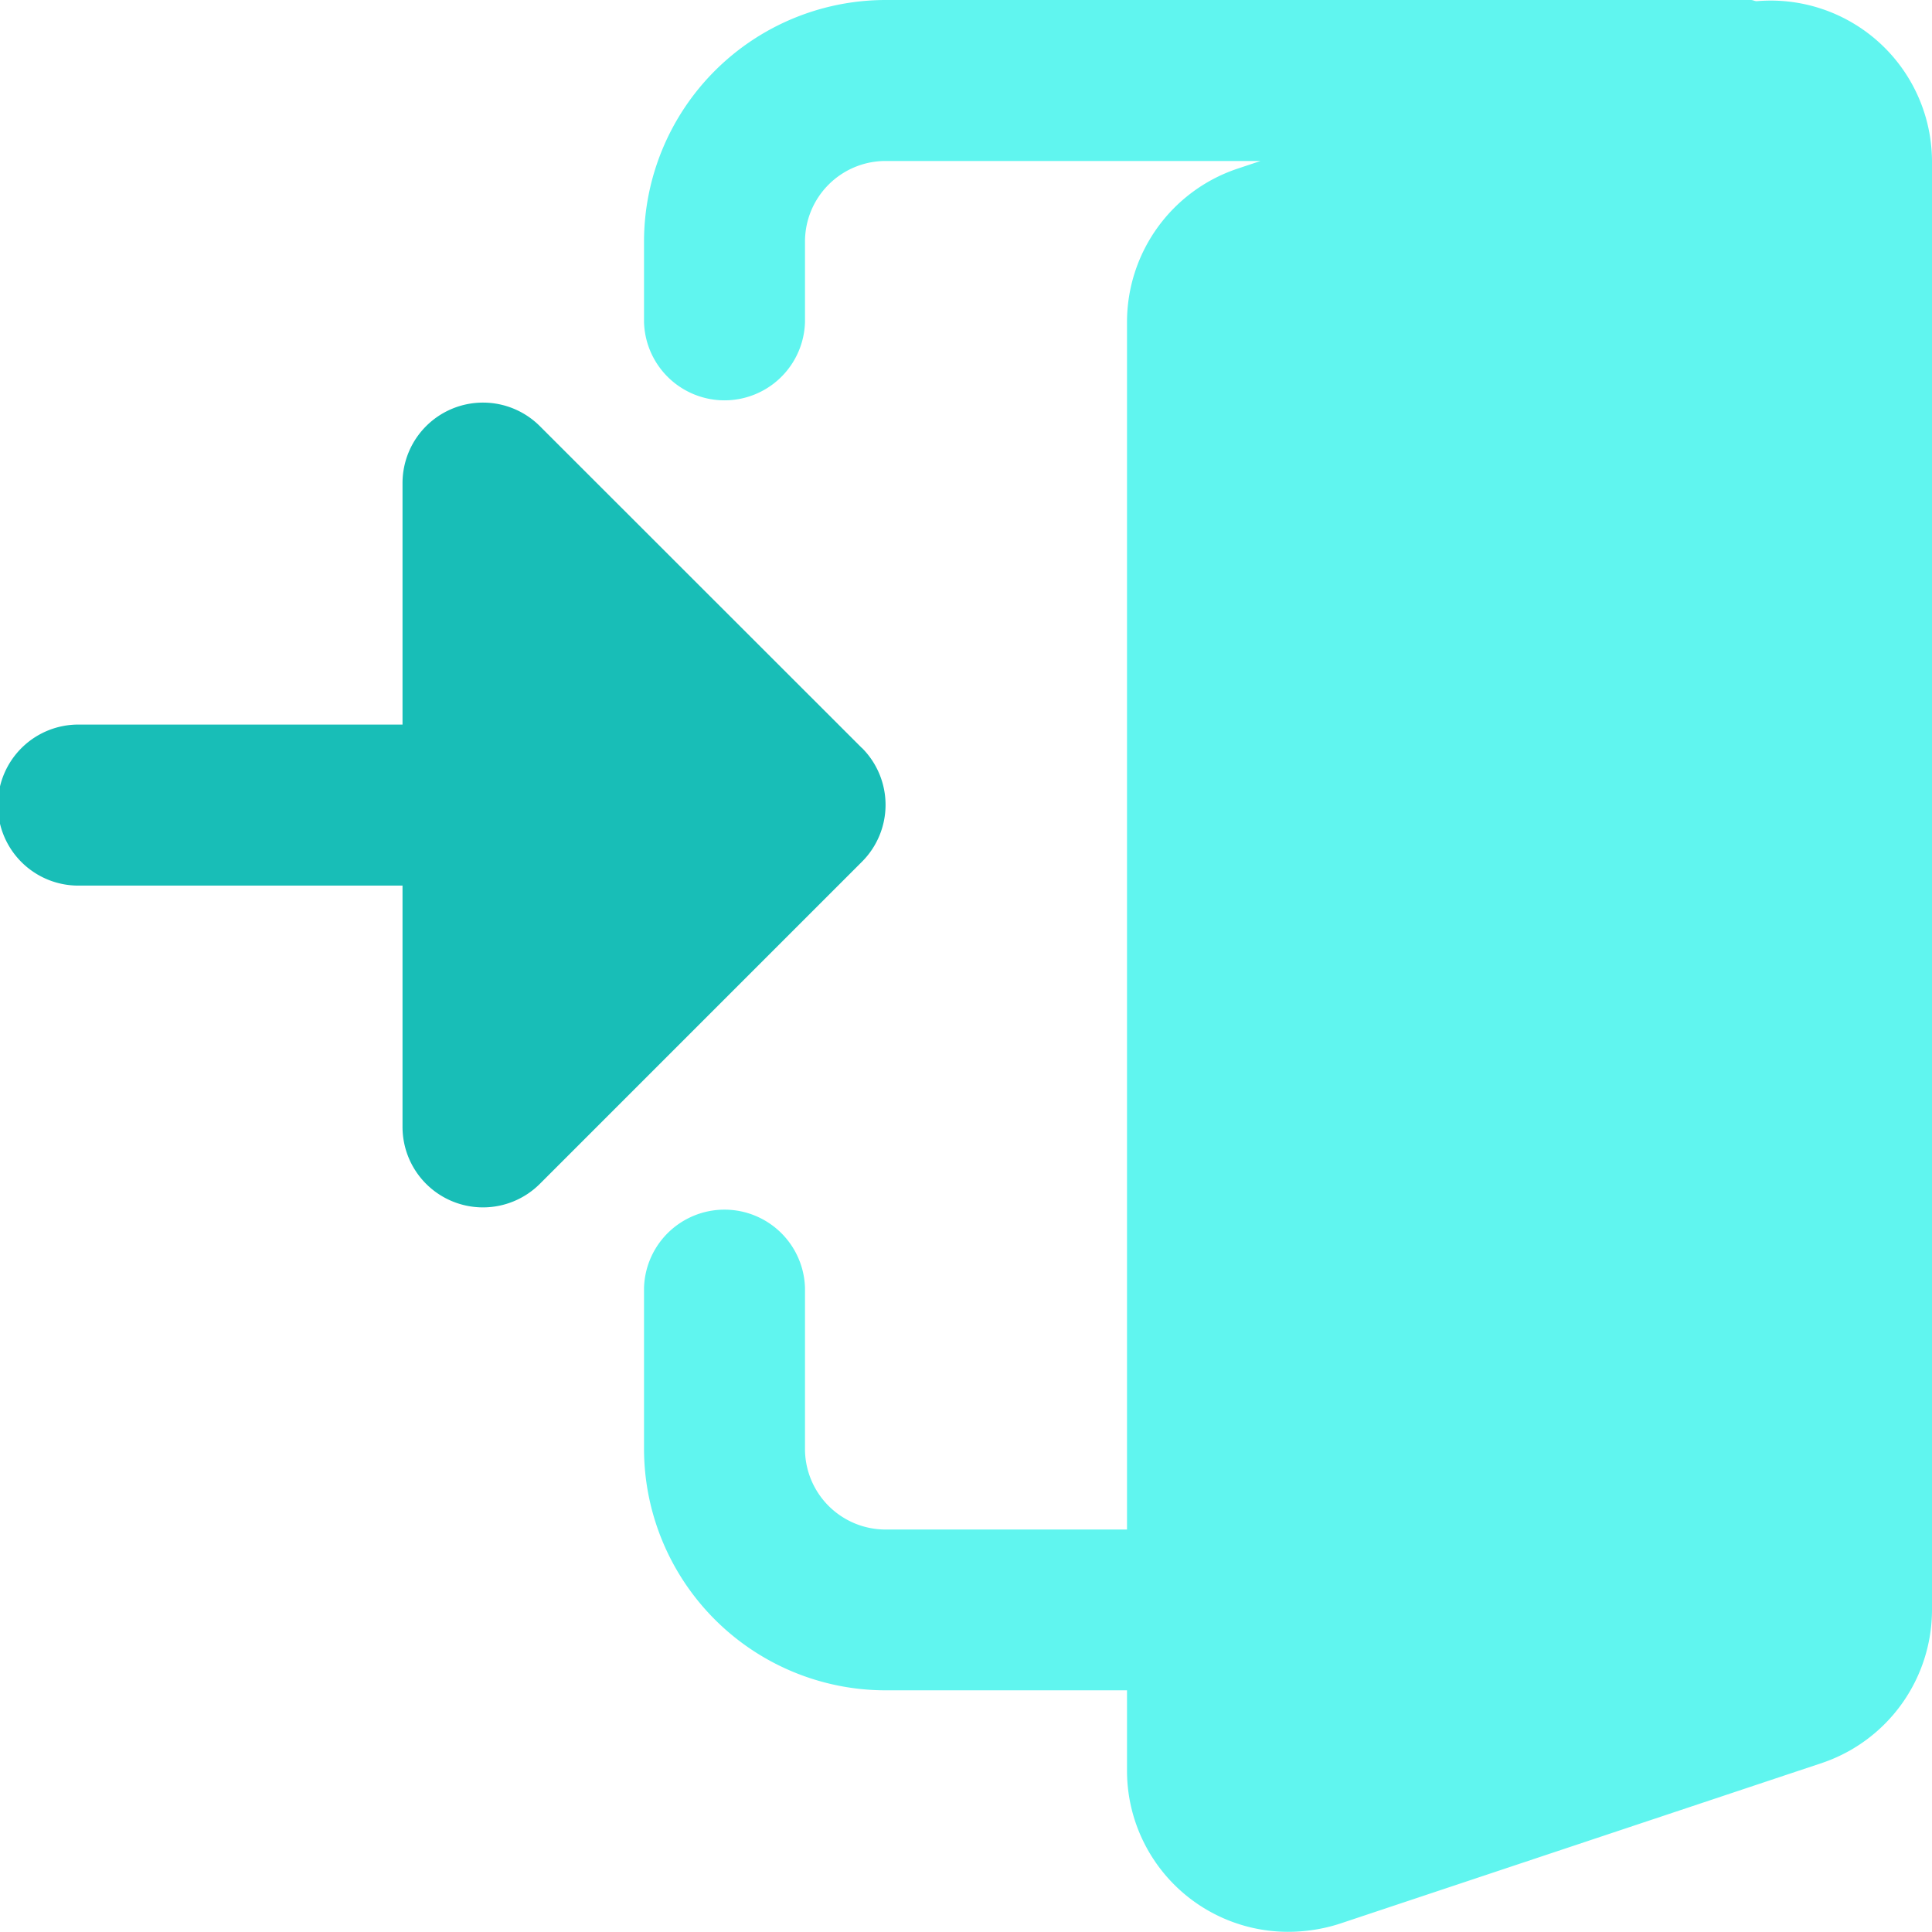
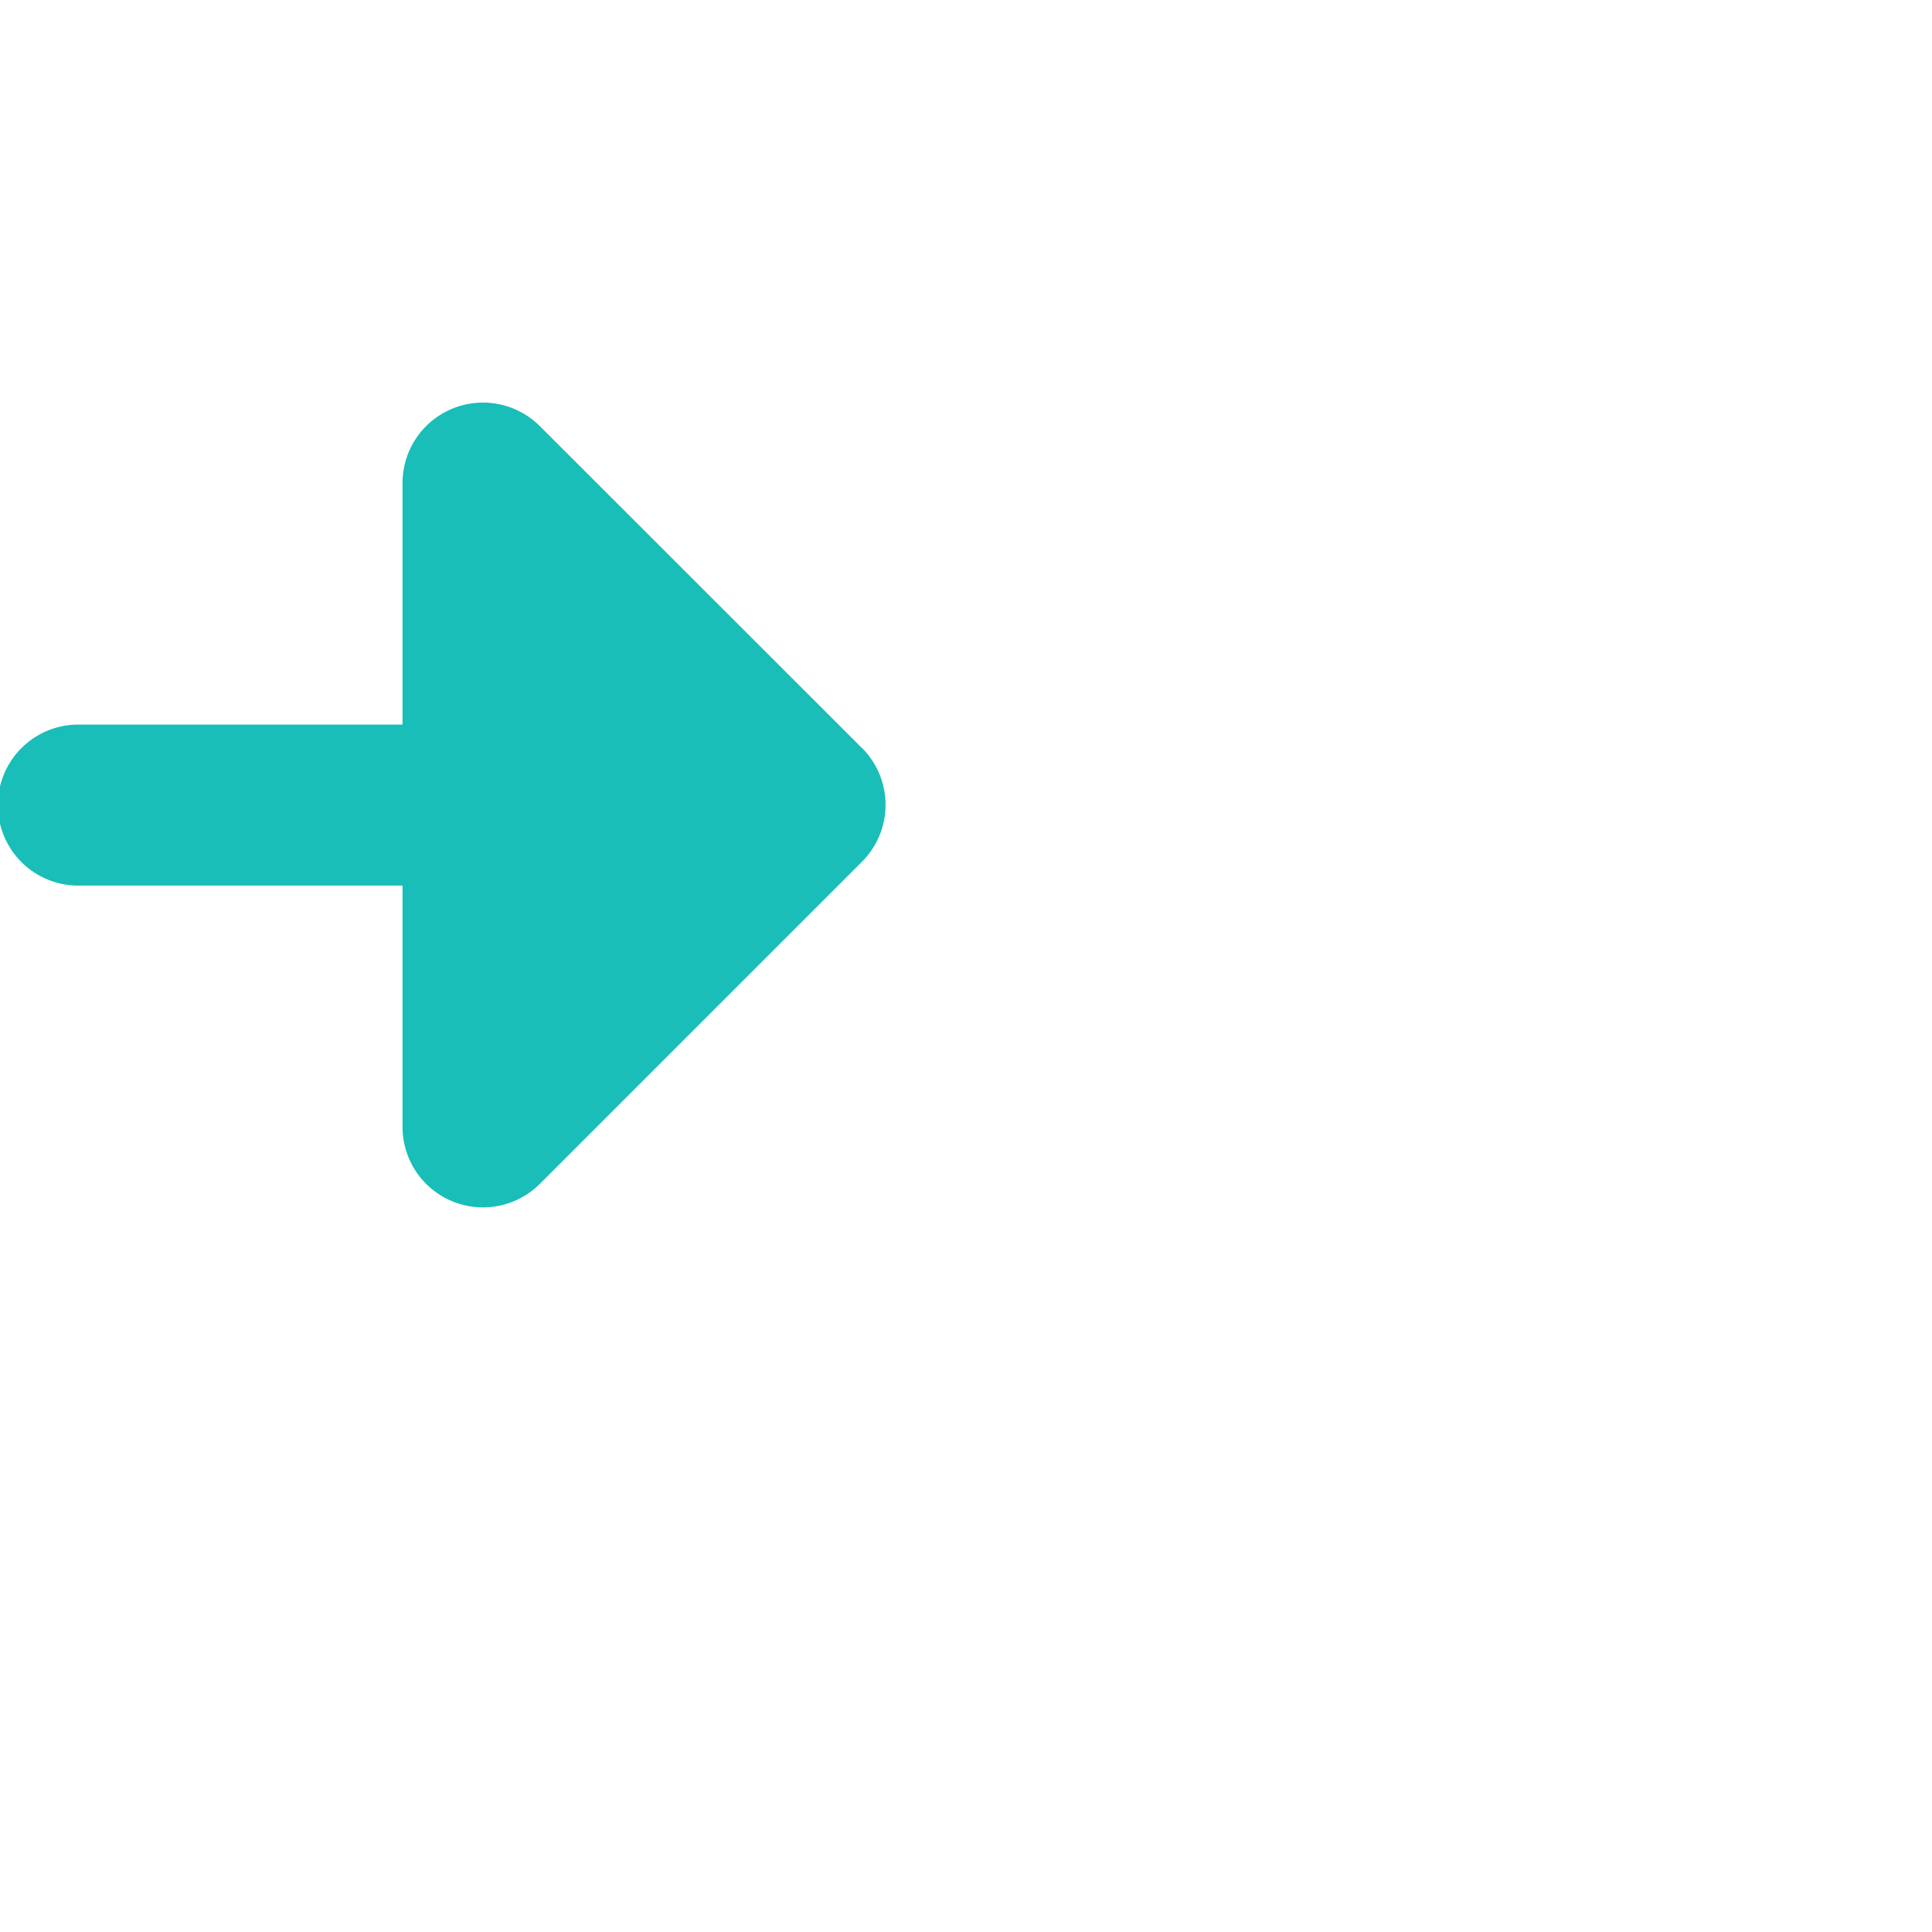
<svg xmlns="http://www.w3.org/2000/svg" id="PERFORM_Self-service_Capability" data-name="PERFORM &gt; Self-service Capability" width="32.537" height="32.537" viewBox="0 0 32.537 32.537">
-   <path id="Path_62148" data-name="Path 62148" d="M26.739.02c-.034,0-.062-.02-.1-.02H12.067A4.072,4.072,0,0,0,8,4.067V5.423a1.356,1.356,0,0,0,2.711,0V4.067a1.358,1.358,0,0,1,1.356-1.356h6.316l-.413.138a2.725,2.725,0,0,0-1.836,2.573V25.759H12.067A1.358,1.358,0,0,1,10.711,24.4V21.691a1.356,1.356,0,0,0-2.711,0V24.4a4.072,4.072,0,0,0,4.067,4.067h4.067v1.356a2.714,2.714,0,0,0,2.711,2.711,2.85,2.85,0,0,0,.864-.134l8.145-2.715a2.725,2.725,0,0,0,1.837-2.573V2.711A2.716,2.716,0,0,0,26.739.02Z" transform="translate(2.846)" fill="#60f5ef" />
  <path id="Path_62149" data-name="Path 62149" d="M14.516,10.82,9.093,5.4a1.355,1.355,0,0,0-2.314.958v4.067H1.356a1.356,1.356,0,1,0,0,2.711H6.779V17.2a1.355,1.355,0,0,0,2.314.958l5.423-5.423a1.354,1.354,0,0,0,0-1.917Z" transform="translate(0 1.778)" fill="#18beb7" />
</svg>